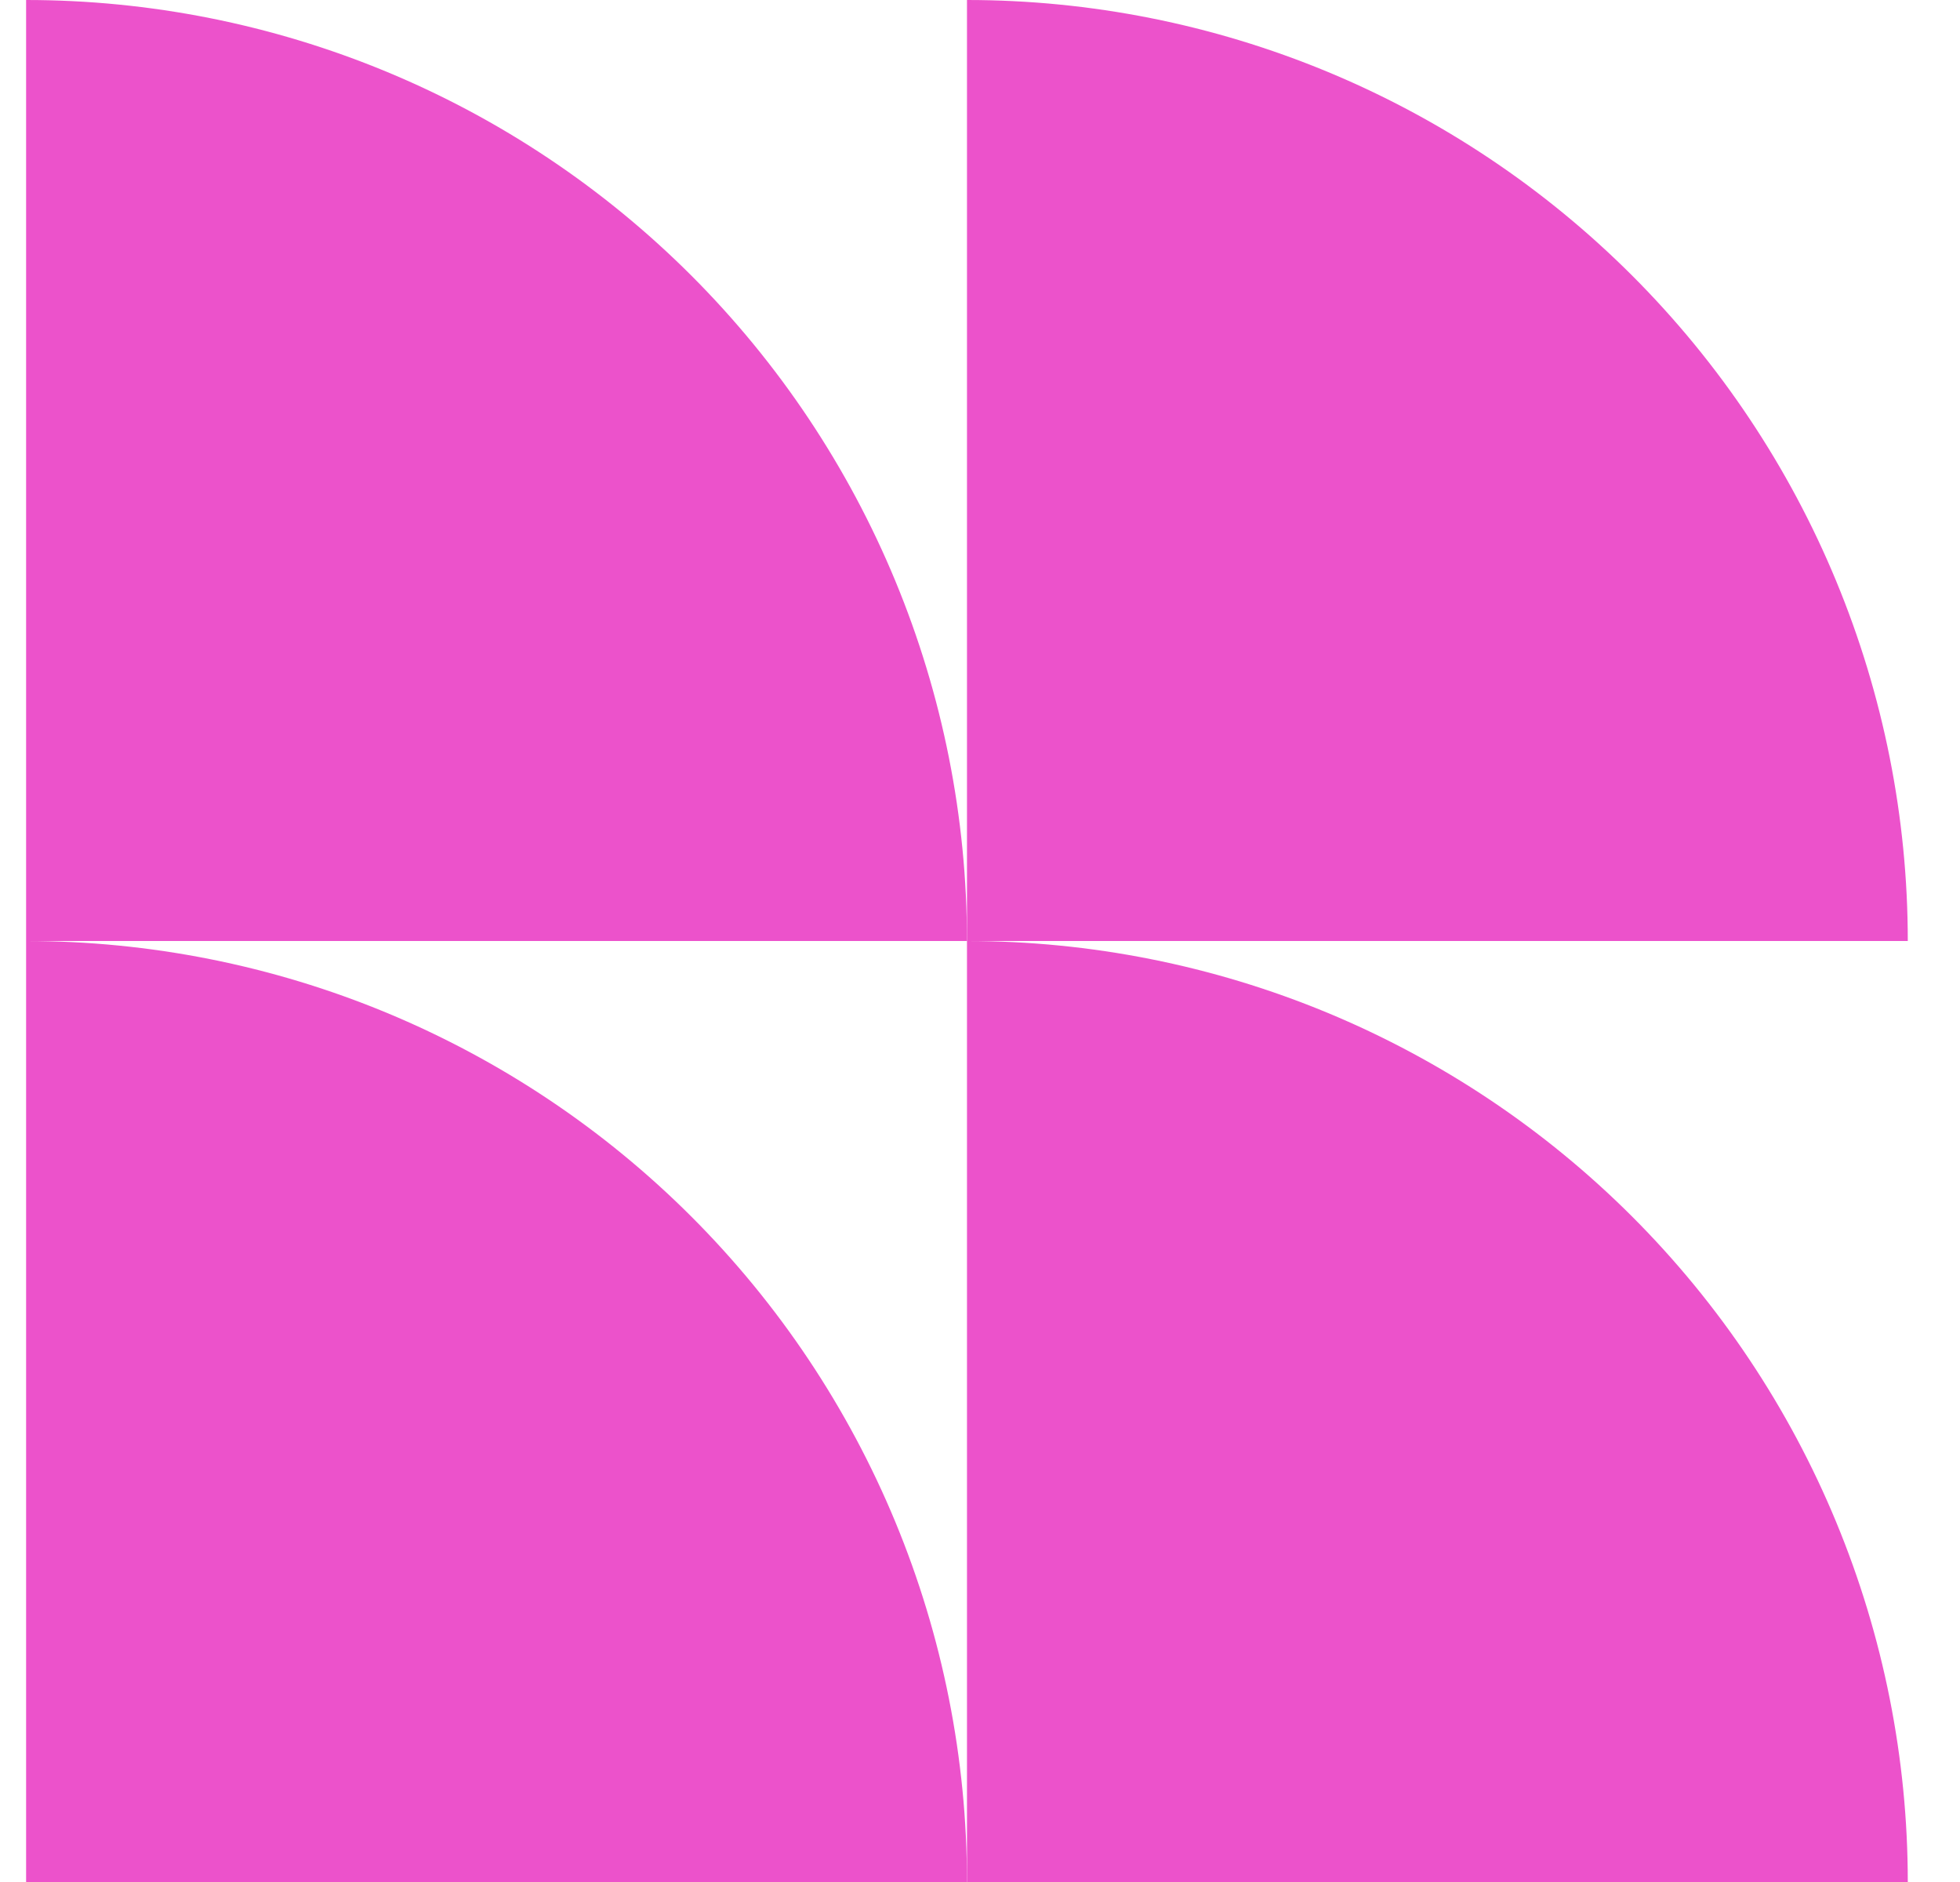
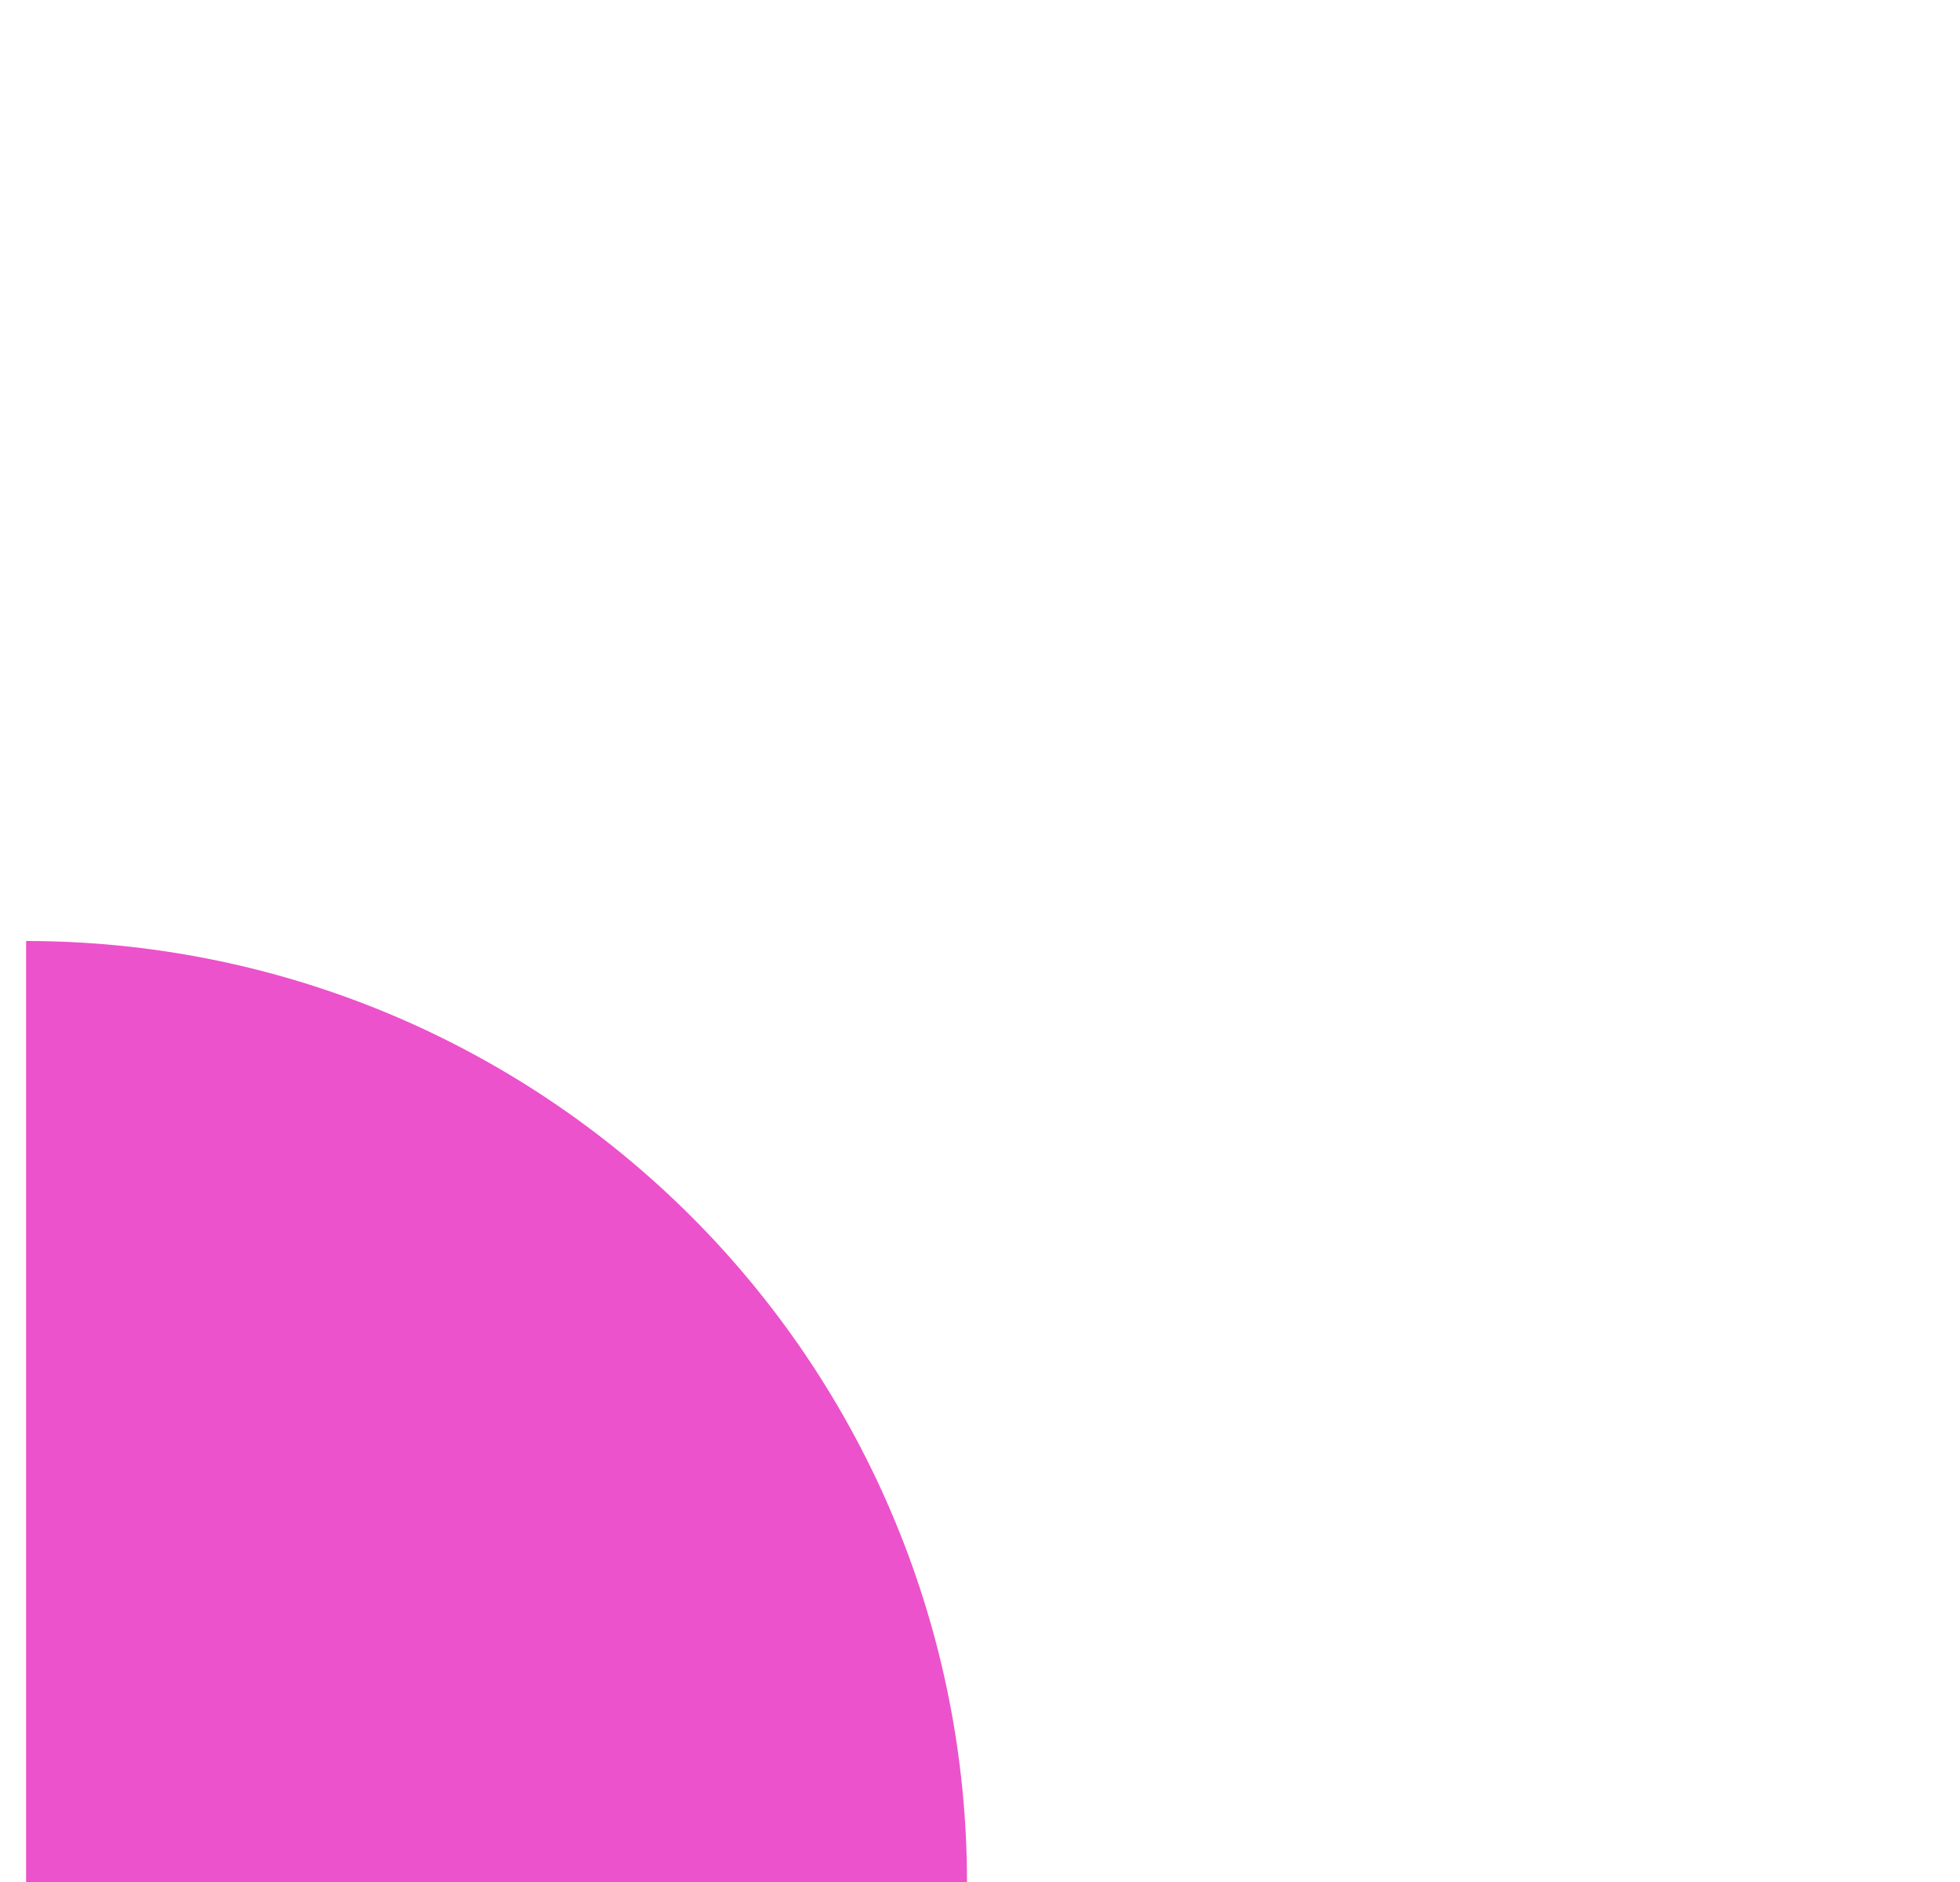
<svg xmlns="http://www.w3.org/2000/svg" width="25" height="24" viewBox="0 0 25 24" fill="none">
-   <path d="M24.334 12C24.334 10.424 24.023 8.864 23.42 7.408C22.817 5.952 21.933 4.629 20.819 3.515C19.704 2.4 18.382 1.516 16.926 0.913C15.47 0.31 13.909 -6.88831e-08 12.334 0L12.334 12H24.334Z" fill="#EC52CB" />
-   <path d="M12.334 12C12.334 10.424 12.023 8.864 11.42 7.408C10.817 5.952 9.933 4.629 8.819 3.515C7.704 2.4 6.382 1.516 4.926 0.913C3.47 0.31 1.909 -6.88831e-08 0.333 0L0.333 12H12.334Z" fill="#EC52CB" />
-   <path d="M24.334 24C24.334 22.424 24.023 20.864 23.42 19.408C22.817 17.952 21.933 16.629 20.819 15.515C19.704 14.4 18.382 13.517 16.926 12.913C15.47 12.31 13.909 12 12.334 12L12.334 24H24.334Z" fill="#EC52CB" />
  <path d="M12.334 24C12.334 22.424 12.023 20.864 11.42 19.408C10.817 17.952 9.933 16.629 8.819 15.515C7.704 14.4 6.382 13.517 4.926 12.913C3.47 12.31 1.909 12 0.333 12L0.333 24H12.334Z" fill="#EC52CB" />
</svg>